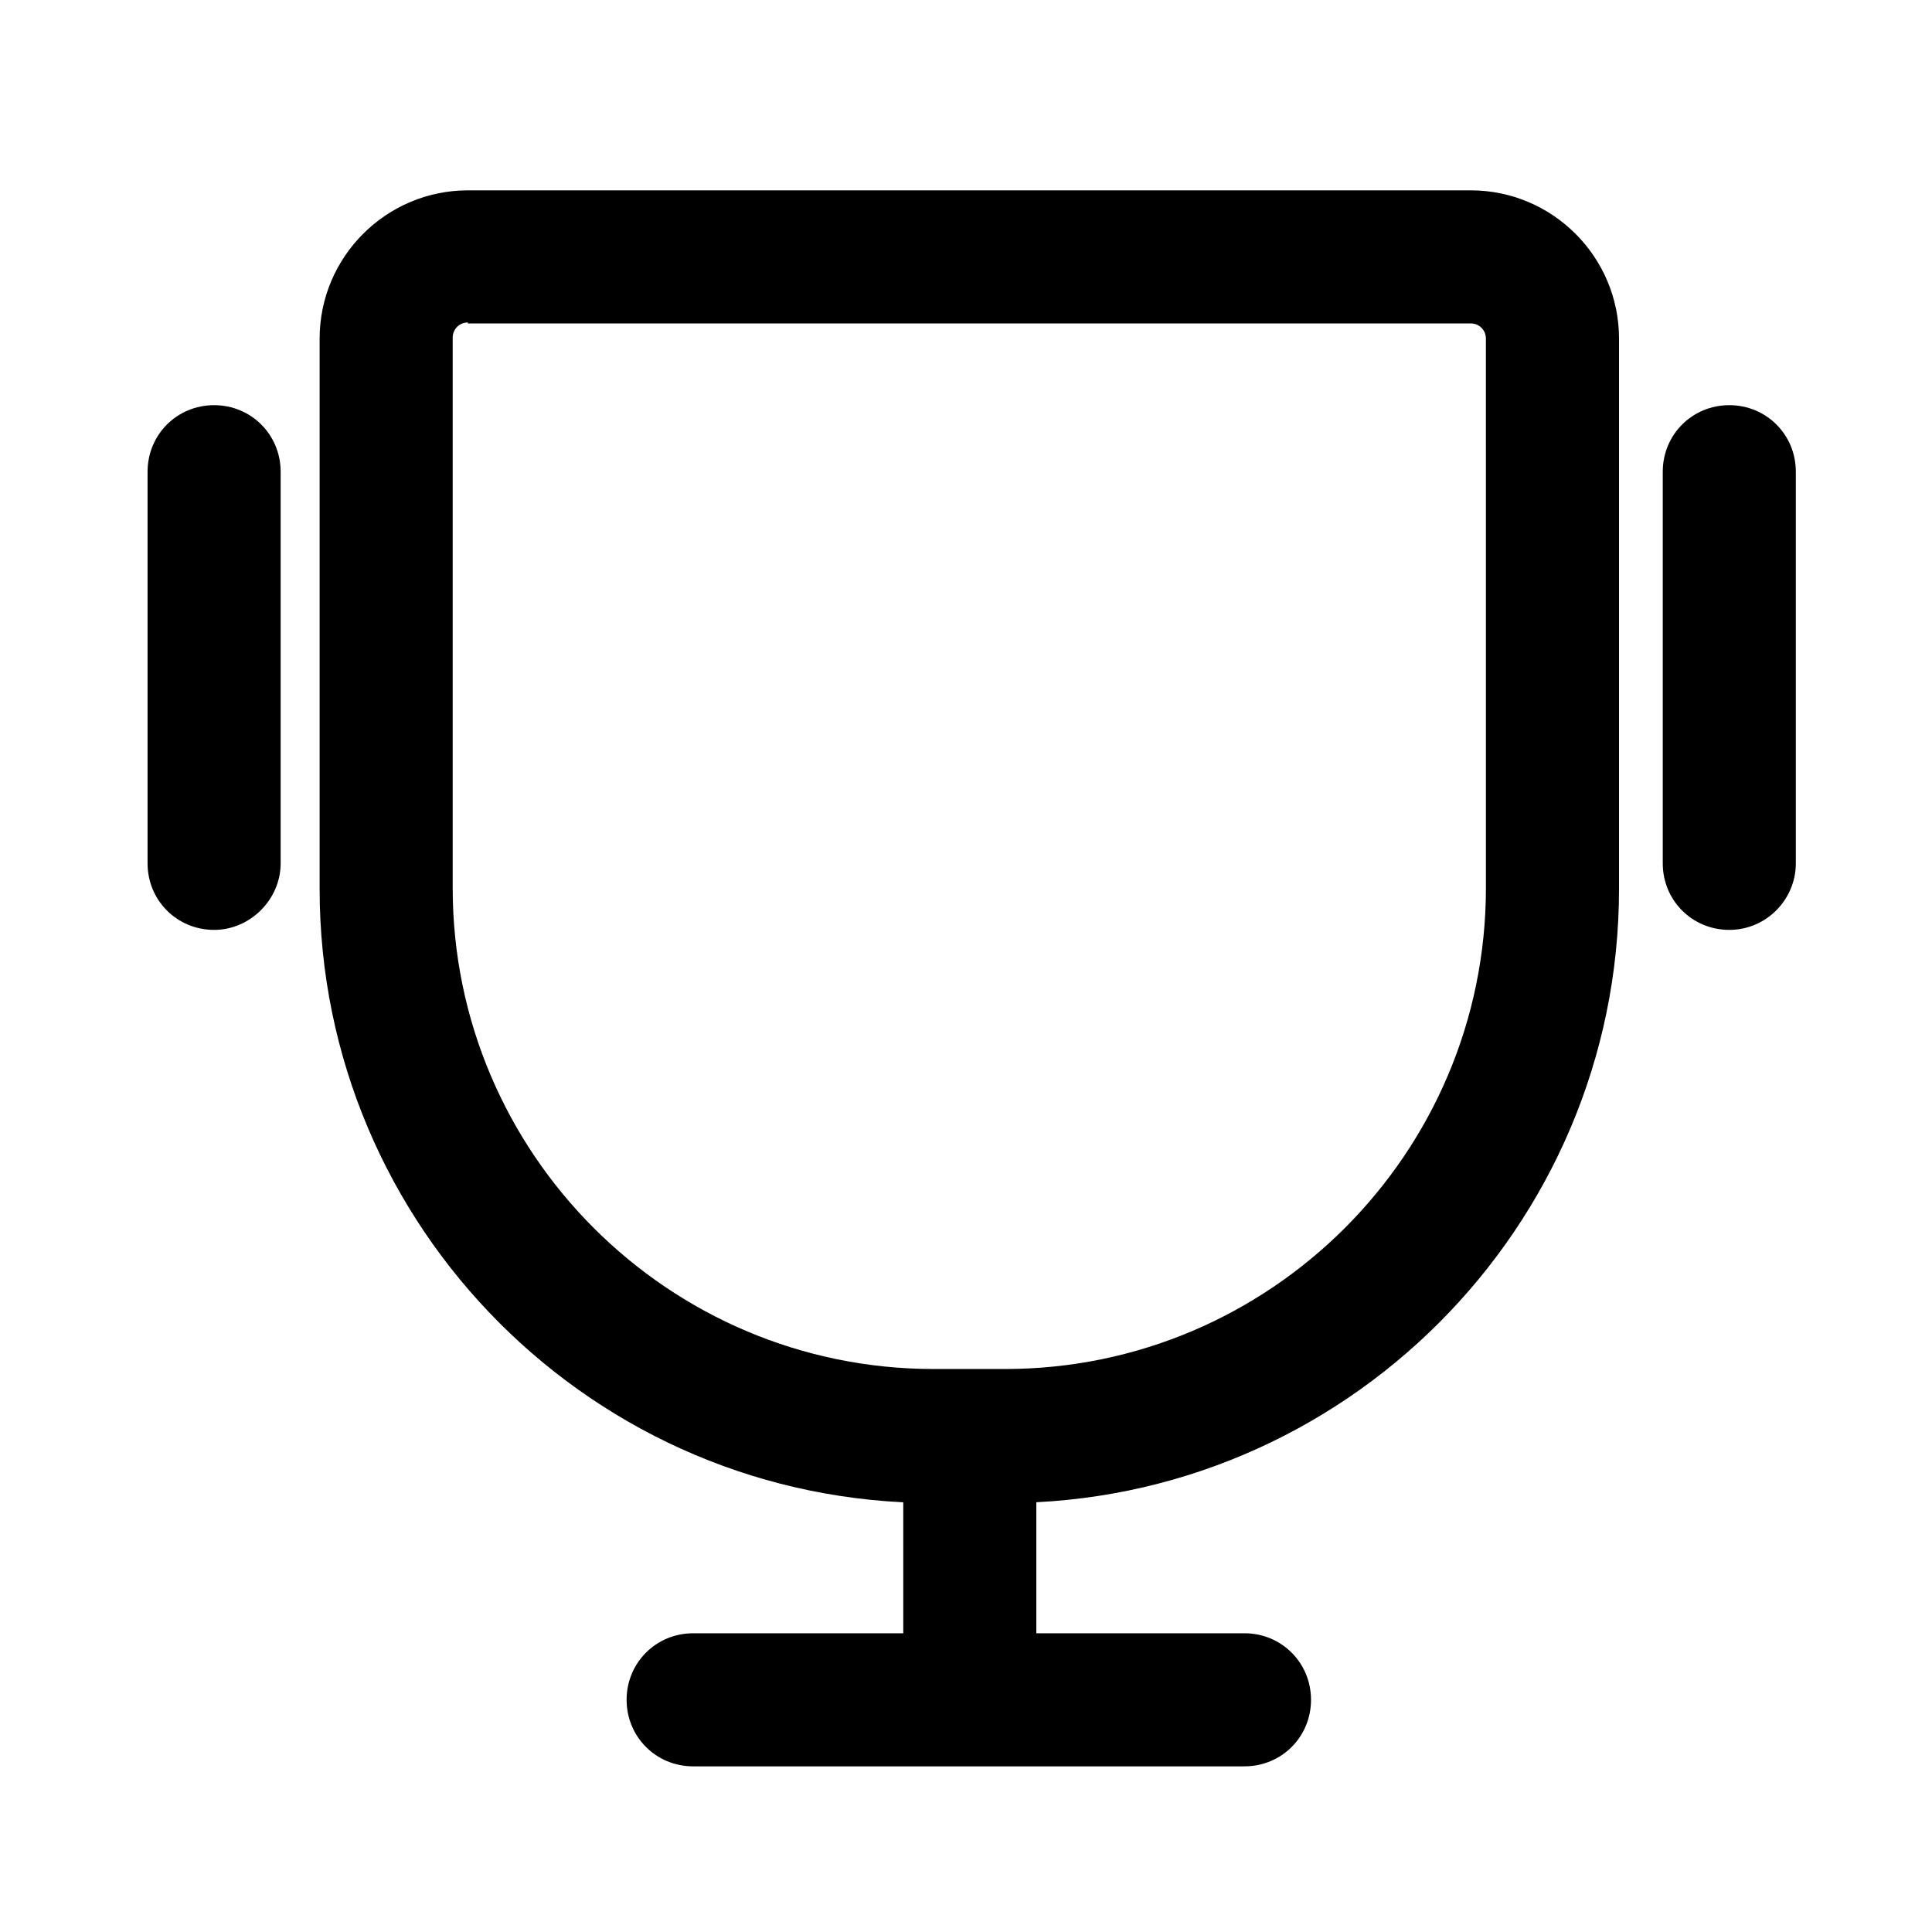
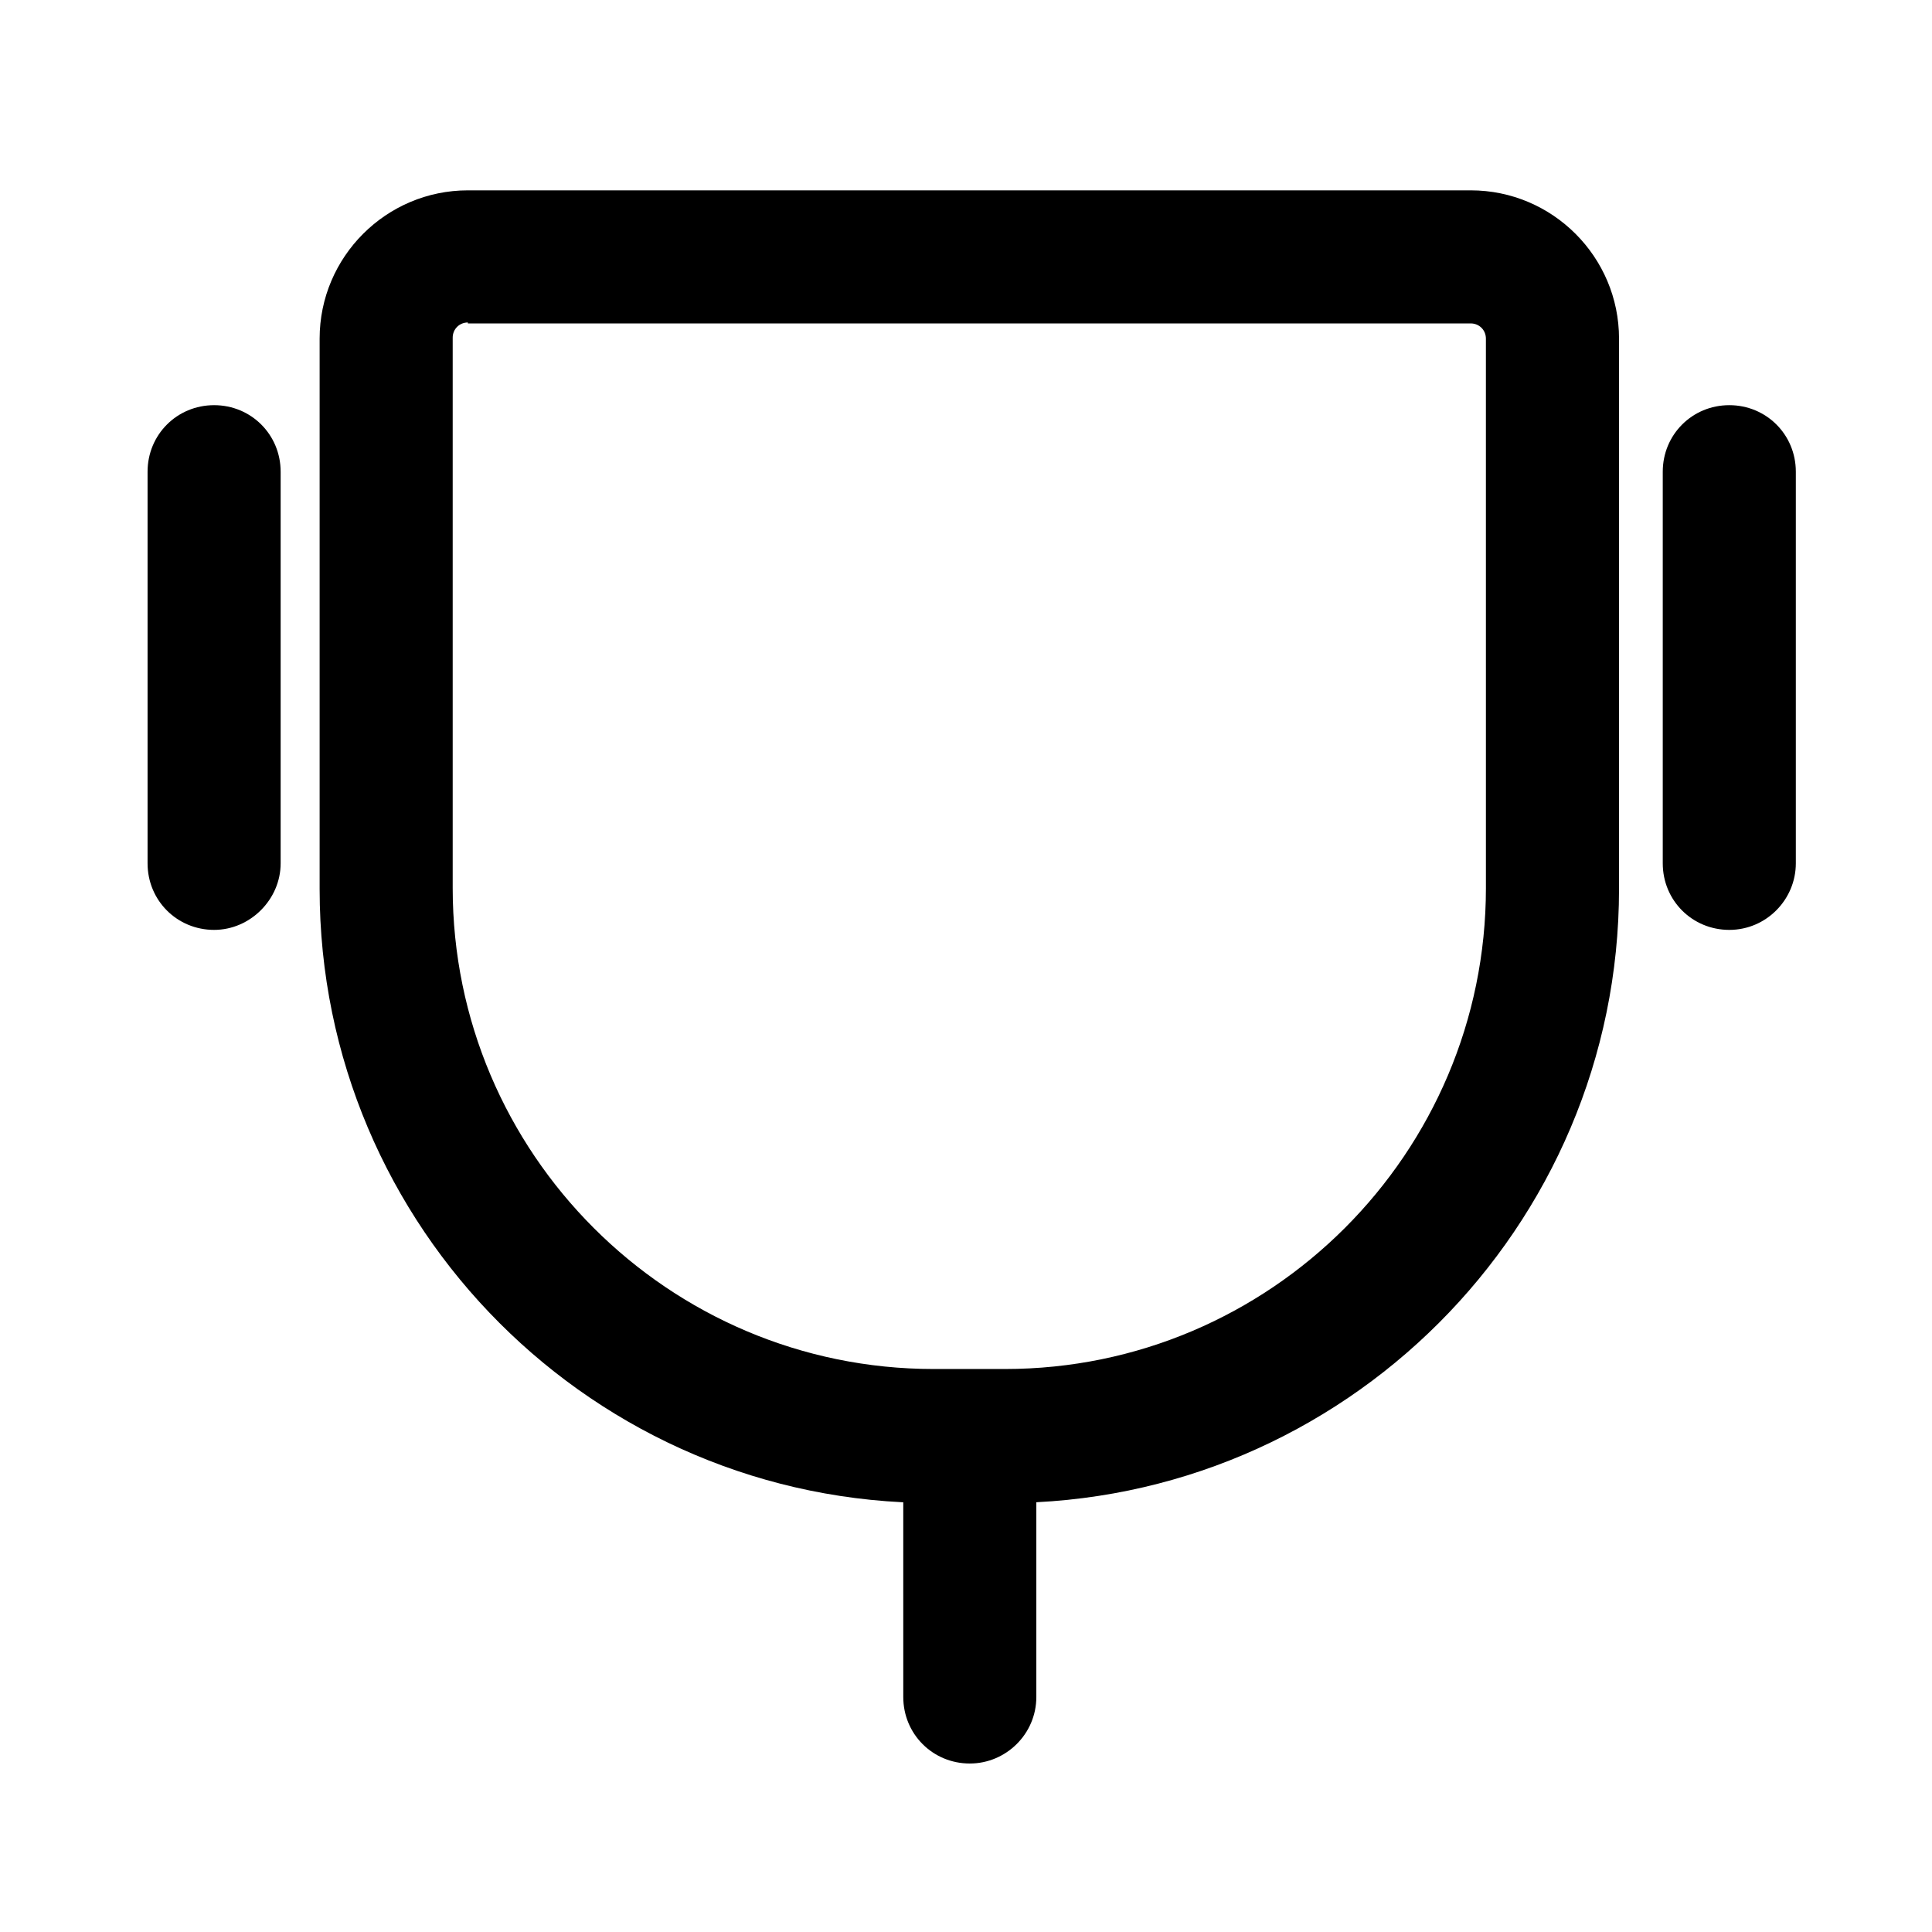
<svg xmlns="http://www.w3.org/2000/svg" fill="#000000" width="800px" height="800px" version="1.1" viewBox="144 144 512 512">
  <g>
    <path d="m410.33 542.32h-18.895c-89.93 0-162.73-73.051-162.73-162.73v-145.85c0-21.664 17.633-39.297 39.297-39.297h265.76c21.664 0 39.297 17.633 39.297 39.297v145.85c0.004 89.68-73.051 162.73-162.73 162.73zm-142.33-312.86c-2.266 0-4.031 1.762-4.031 4.031v145.85c0 70.281 57.184 127.46 127.46 127.46h18.895c70.281 0 127.46-57.184 127.46-127.46l-0.004-145.6c0-2.266-1.762-4.031-4.031-4.031h-265.76z" />
    <path d="m200.74 390.43c-9.824 0-17.633-7.809-17.633-17.633v-103.79c0-9.824 7.809-17.633 17.633-17.633 9.824 0 17.633 7.809 17.633 17.633v103.79c0 9.57-8.062 17.633-17.633 17.633zm401.54 0c-9.824 0-17.633-7.809-17.633-17.633v-103.79c0-9.824 7.809-17.633 17.633-17.633 9.824 0 17.633 7.809 17.633 17.633v103.79c0 9.57-7.809 17.633-17.633 17.633z" />
-     <path d="m473.8 612.1h-146.11c-9.824 0-17.633-7.809-17.633-17.633s7.809-17.633 17.633-17.633h146.11c9.824 0 17.633 7.809 17.633 17.633 0.004 9.824-7.805 17.633-17.633 17.633z" />
    <path d="m401.01 611.35c-9.824 0-17.633-7.809-17.633-17.633l-0.004-67.766c0-9.824 7.809-17.633 17.633-17.633 9.824 0 17.633 7.809 17.633 17.633v67.762c0.004 9.828-8.059 17.637-17.629 17.637z" />
  </g>
</svg>